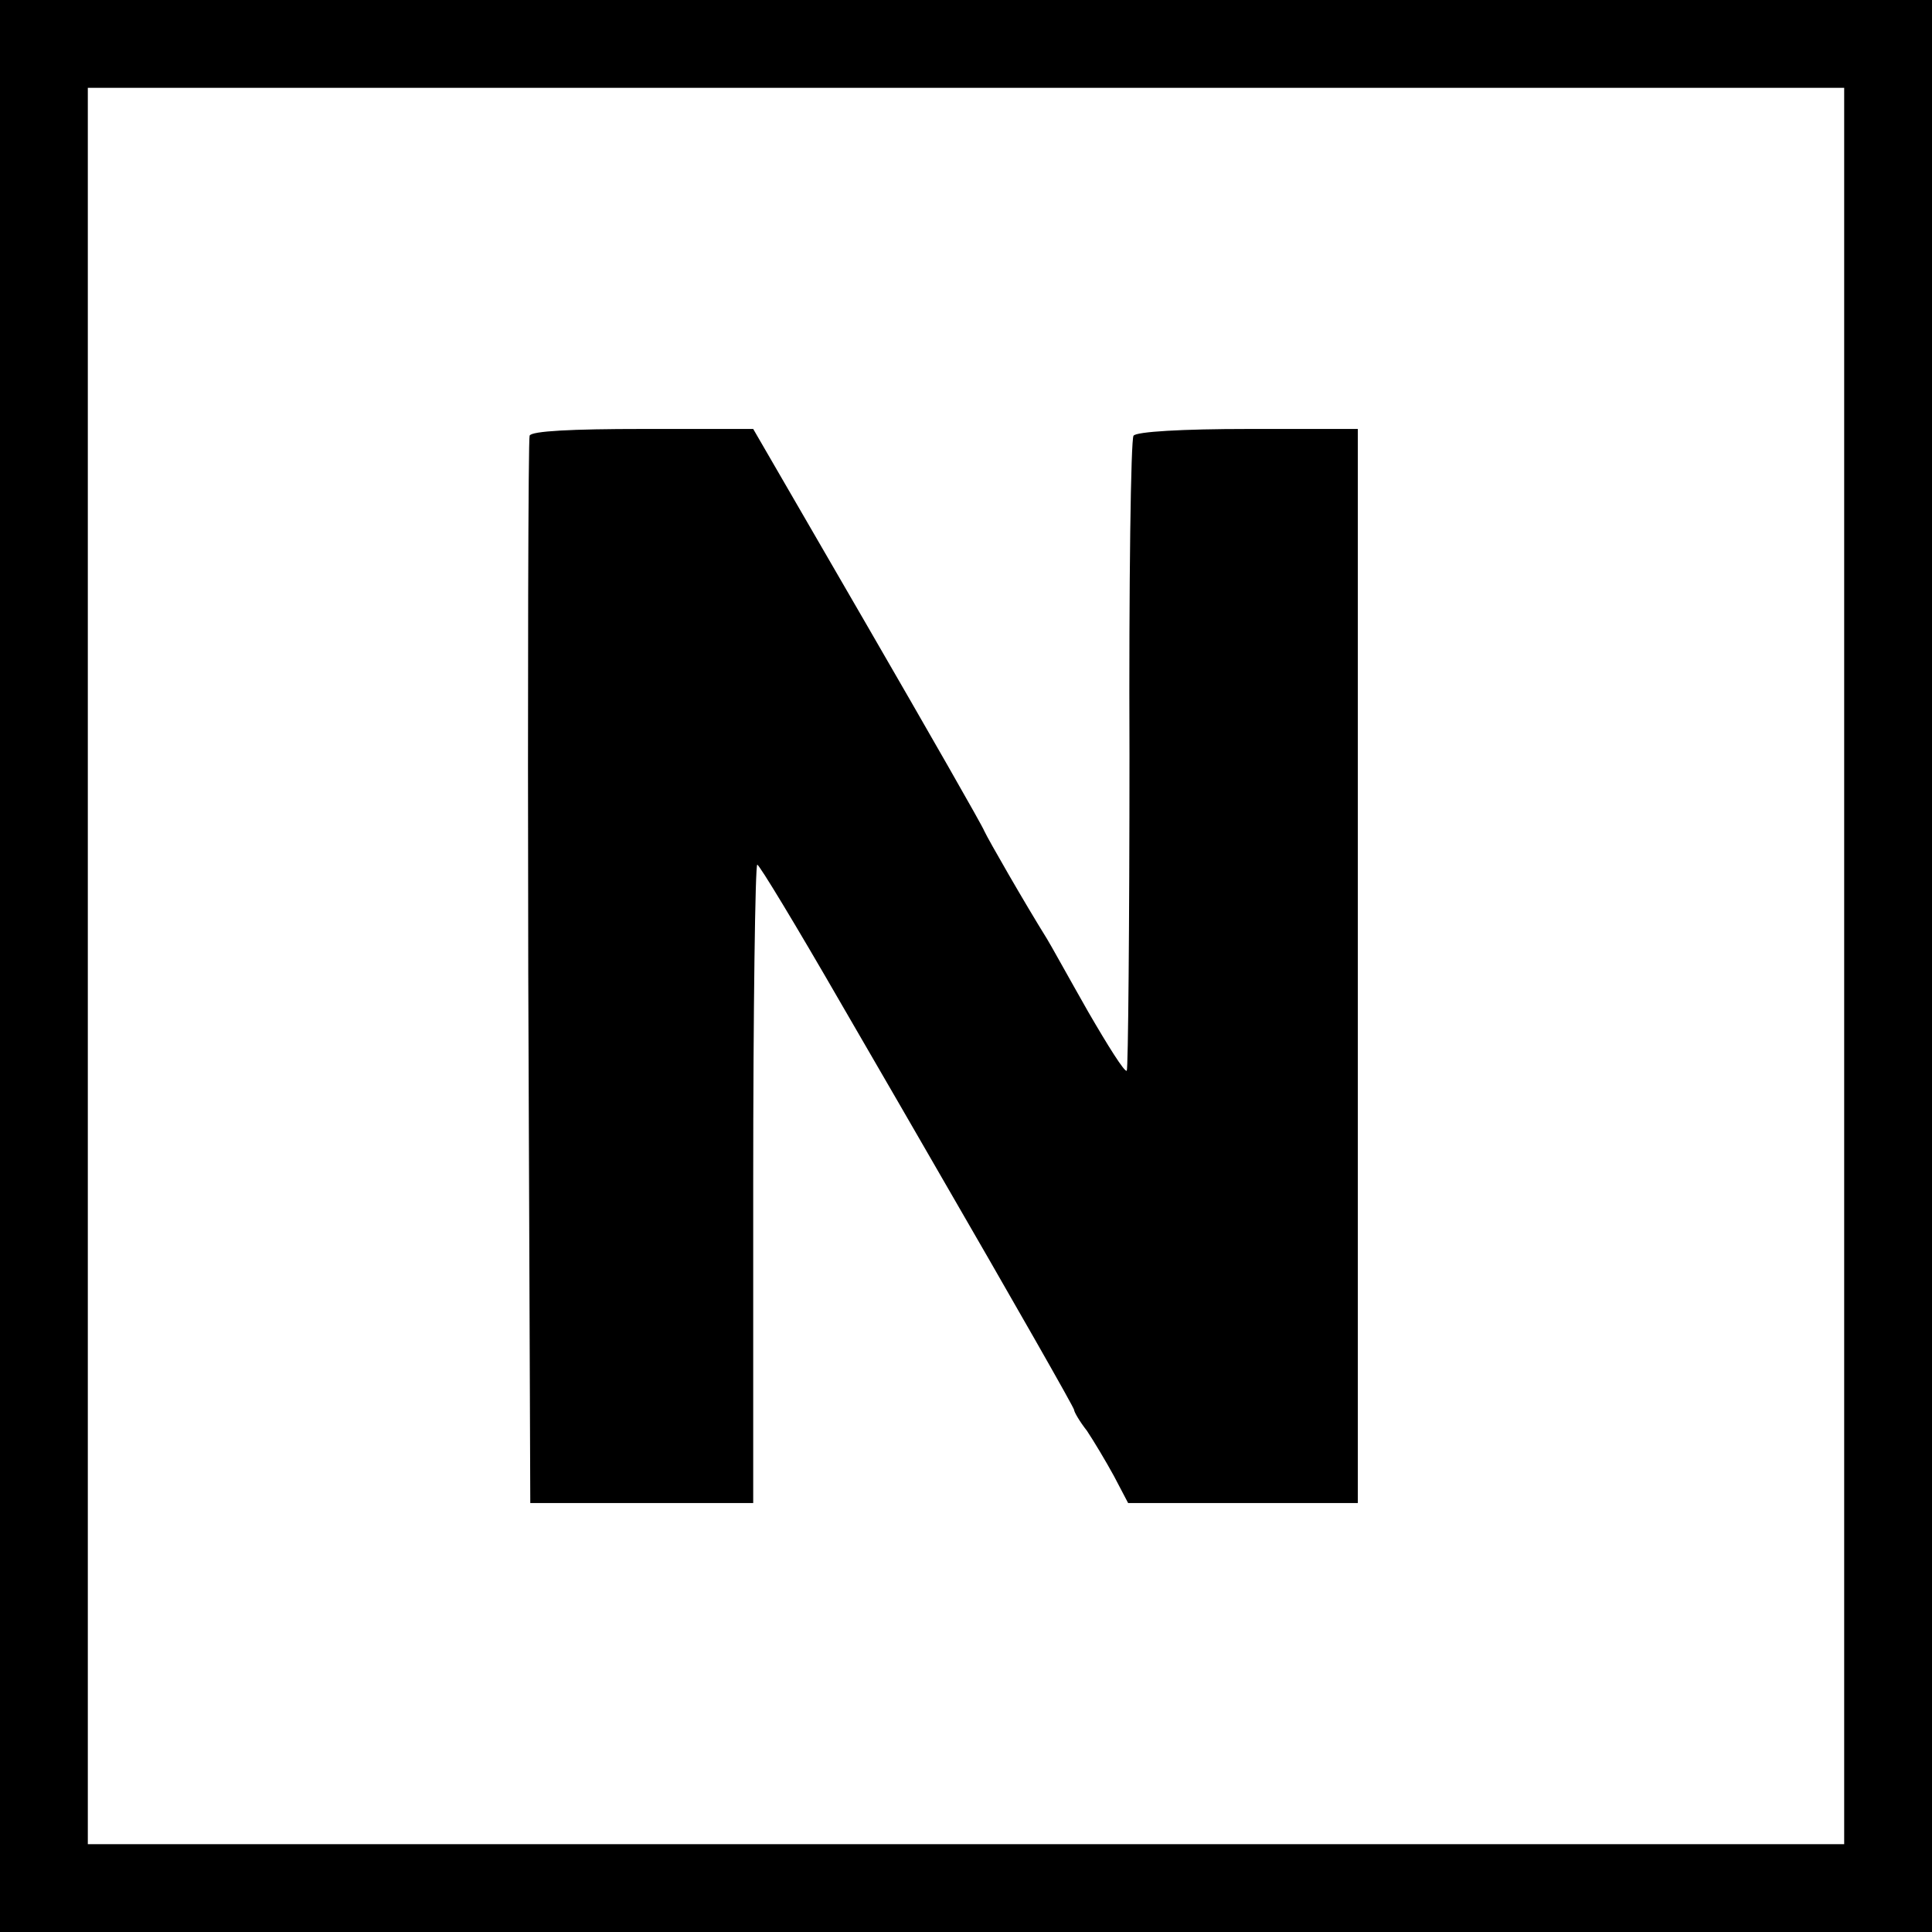
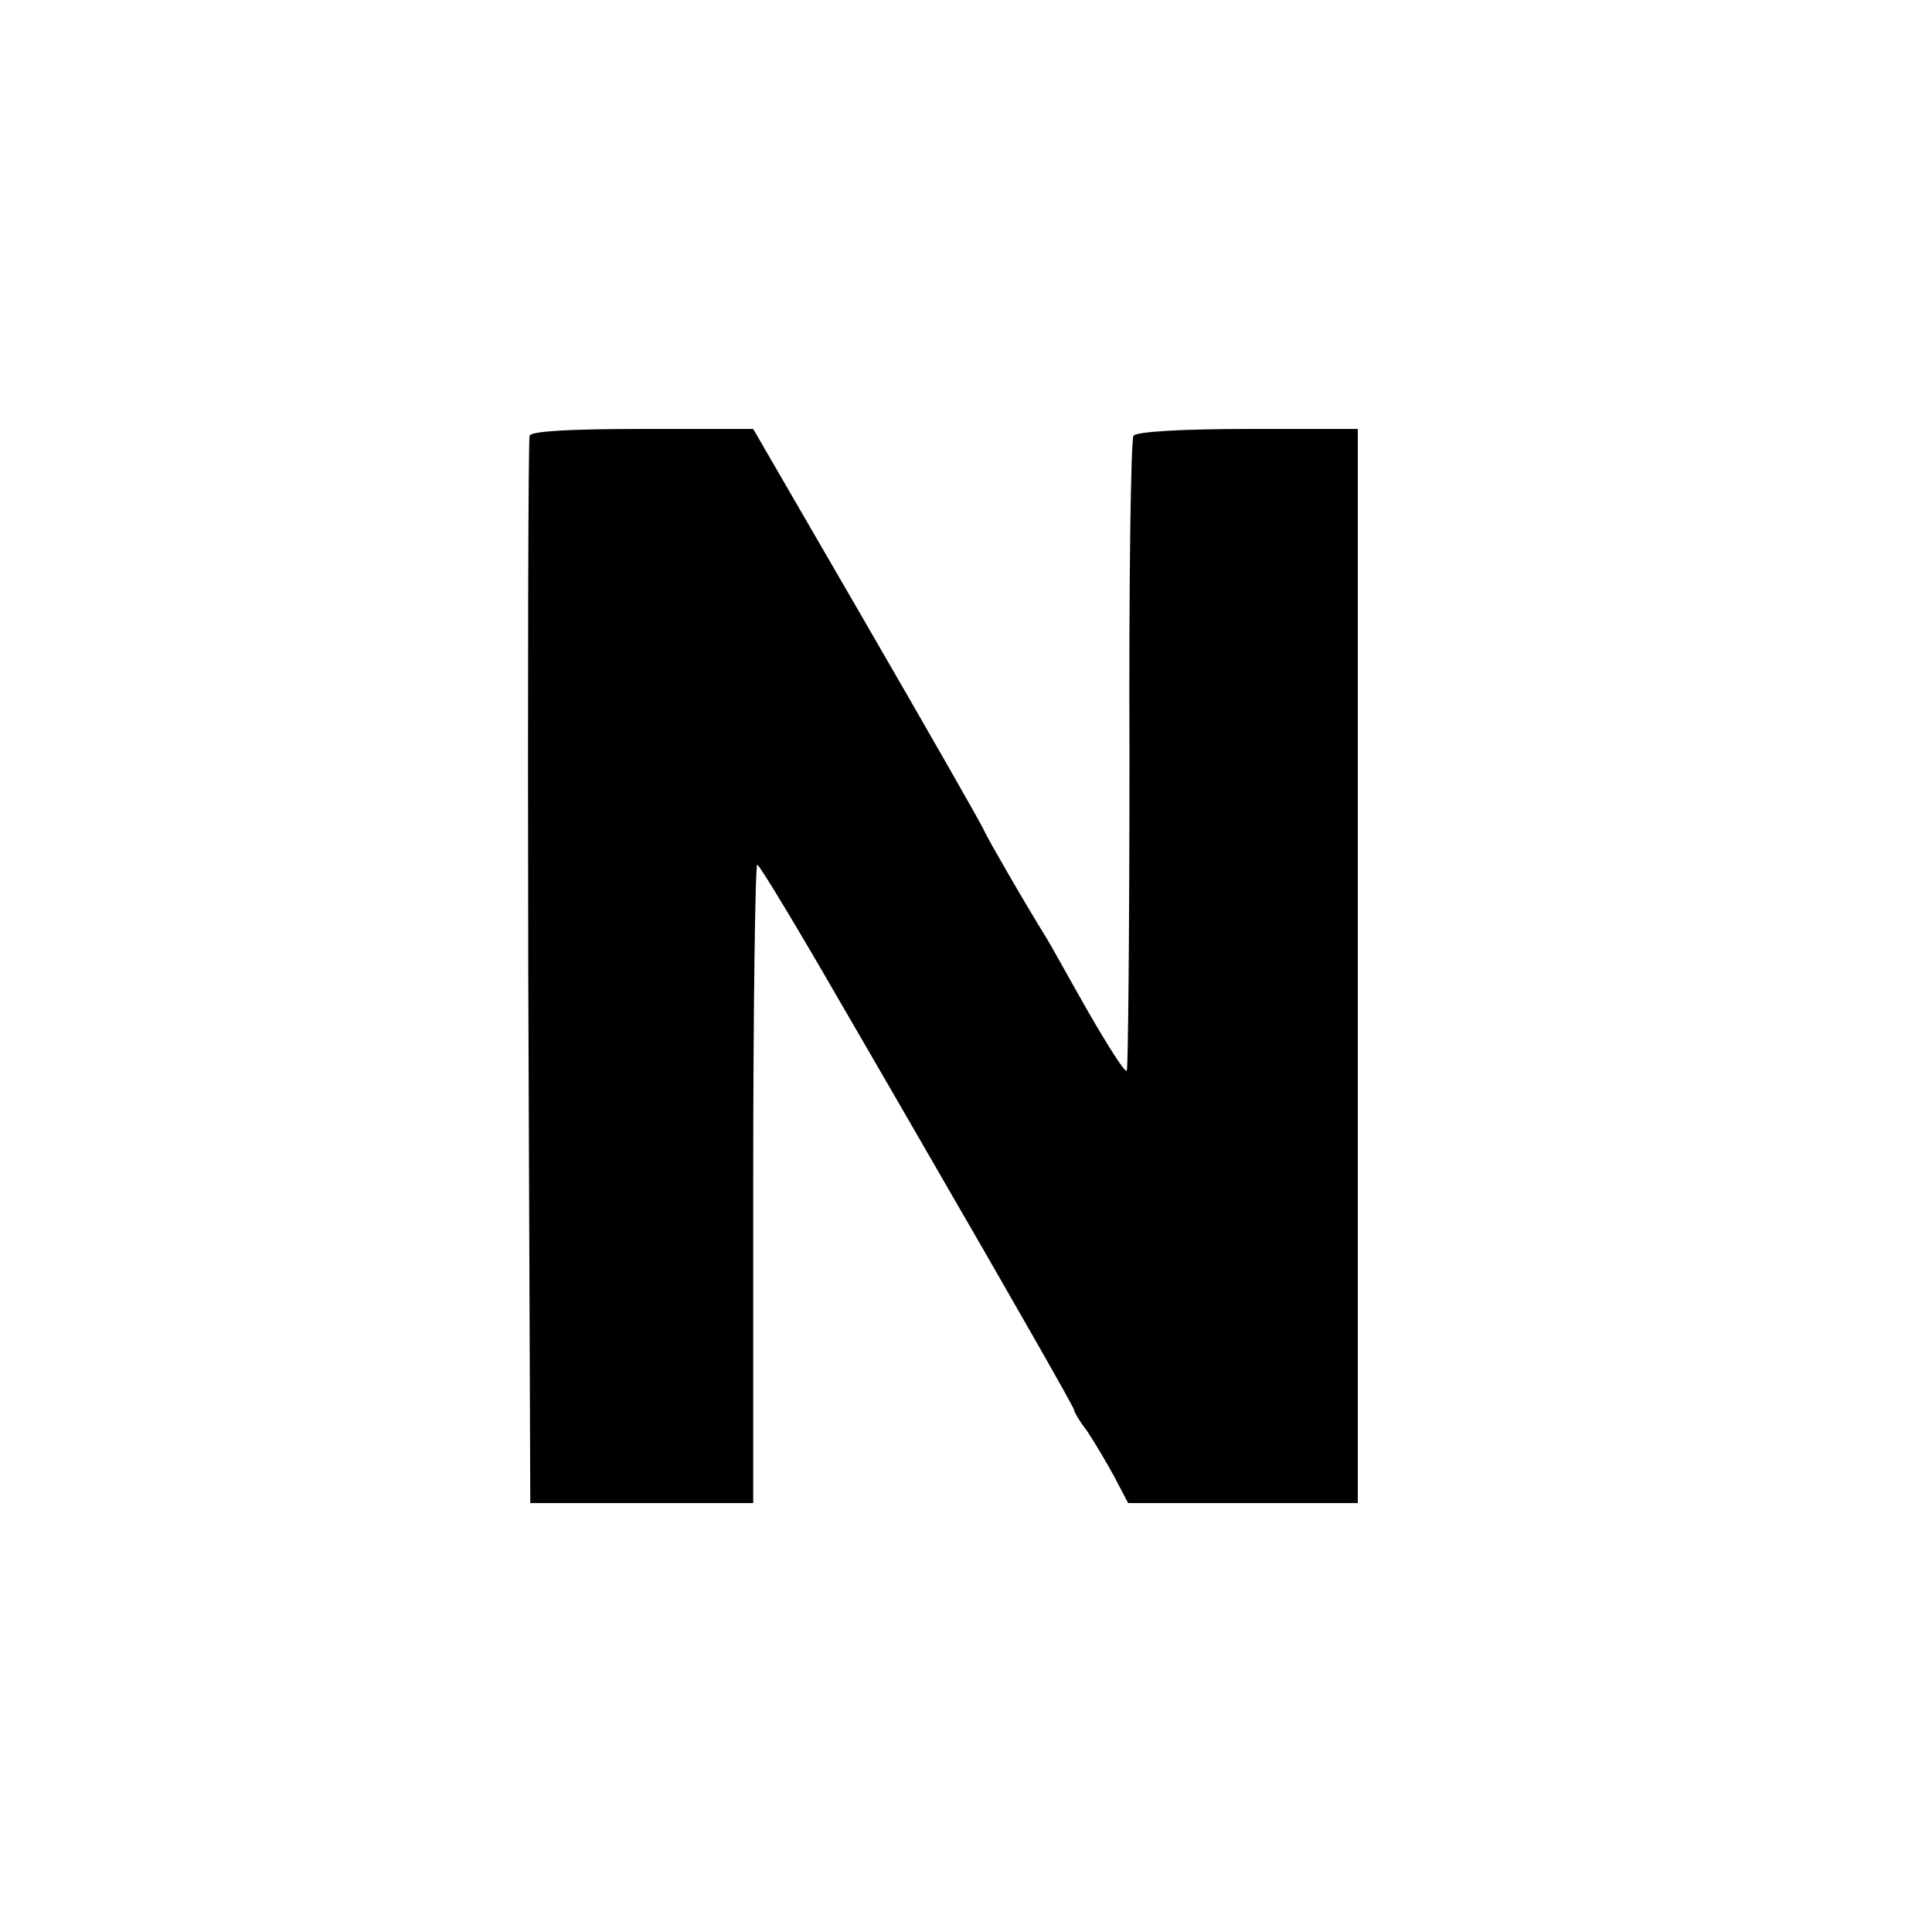
<svg xmlns="http://www.w3.org/2000/svg" version="1.0" width="286pt" height="286pt" viewBox="0 0 286 286" preserveAspectRatio="xMidYMid meet">
  <g transform="translate(0,286) scale(0.1,-0.1)" fill="#000000" stroke="none">
-     <path d="M0 1430 l0 -1430 1430 0 1430 0 0 1430 0 1430 -1430 0 -1430 0 0 -1430z m2730 0 l0 -1300 -1300 0 -1300 0 0 1300 0 1300 1300 0 1300 0 0 -1300z" />
    <path d="M784 2215 c-2 -5 -3 -363 -2 -795 l3 -785 165 0 165 0 0 473 c0 259 3 472 6 472 3 0 58 -91 122 -202 65 -112 124 -214 132 -228 132 -228 215 -374 215 -377 0 -3 8 -17 19 -31 10 -15 28 -45 40 -67 l21 -40 170 0 170 0 0 795 0 795 -162 0 c-98 0 -166 -4 -170 -10 -4 -5 -7 -218 -6 -473 0 -254 -2 -465 -4 -467 -3 -3 -28 37 -57 87 -29 51 -56 100 -61 108 -33 53 -87 147 -93 160 -3 8 -82 146 -174 305 l-168 290 -164 0 c-103 0 -165 -3 -167 -10z" />
  </g>
</svg>